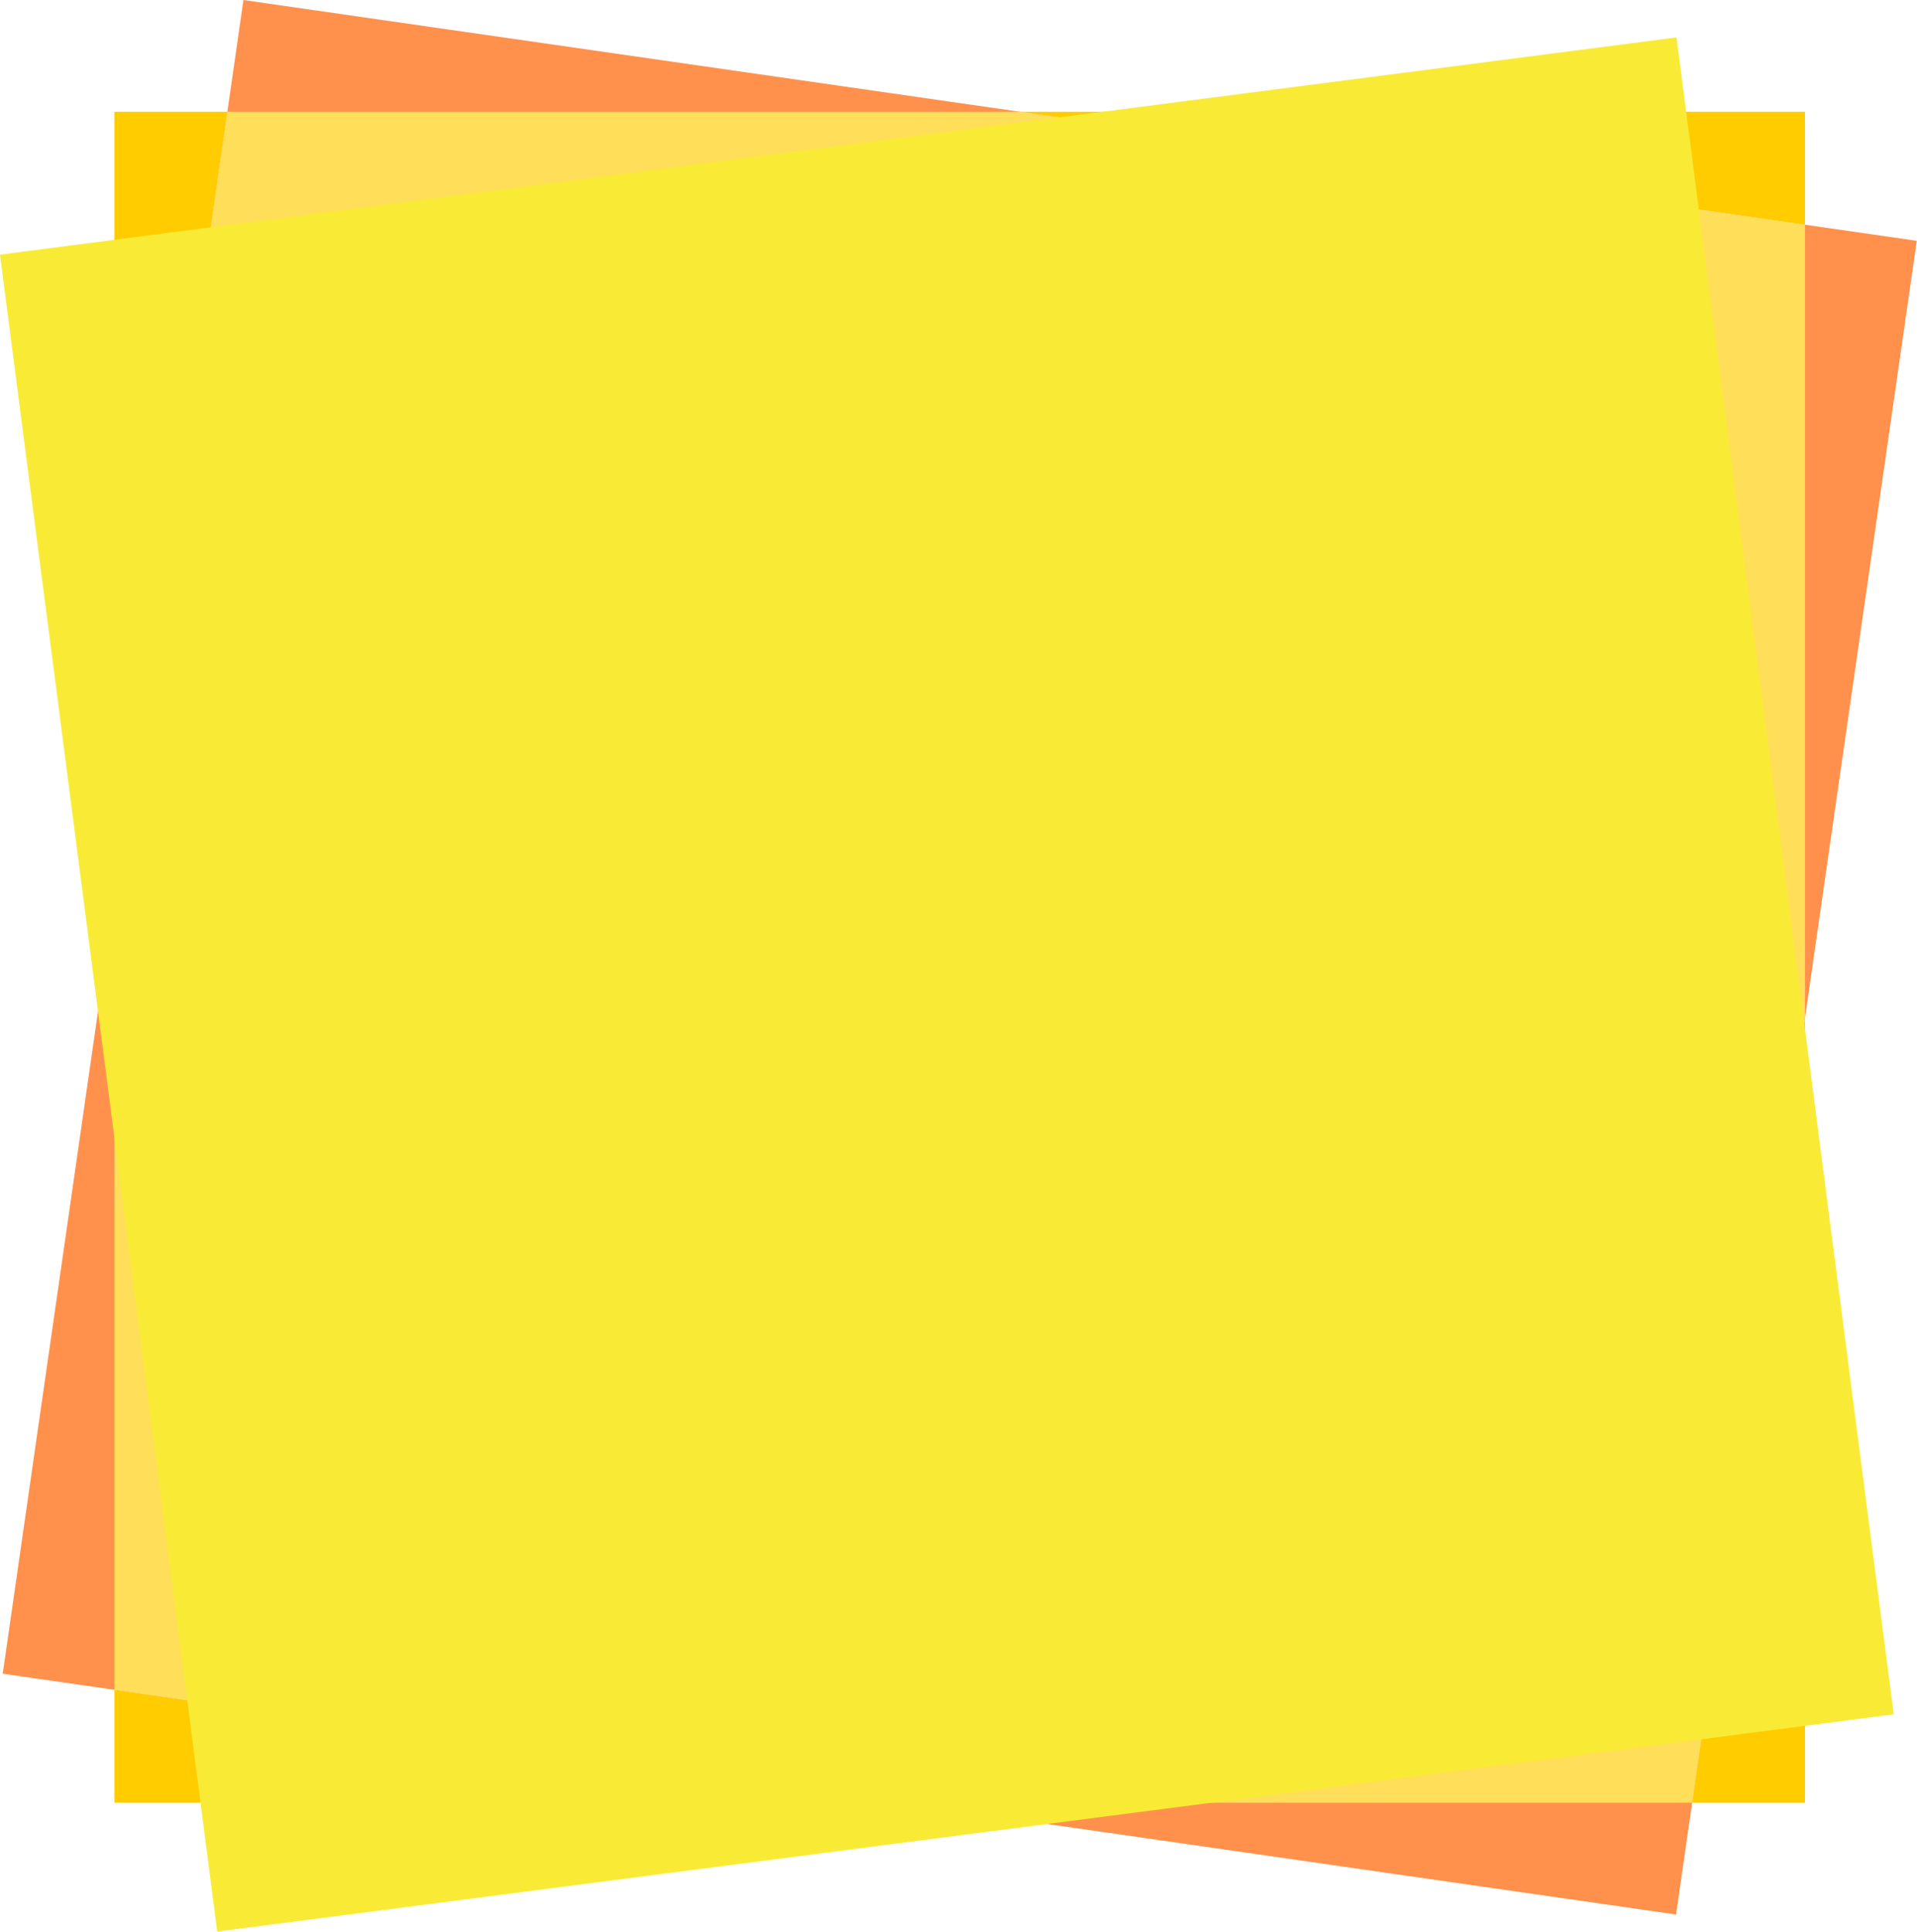
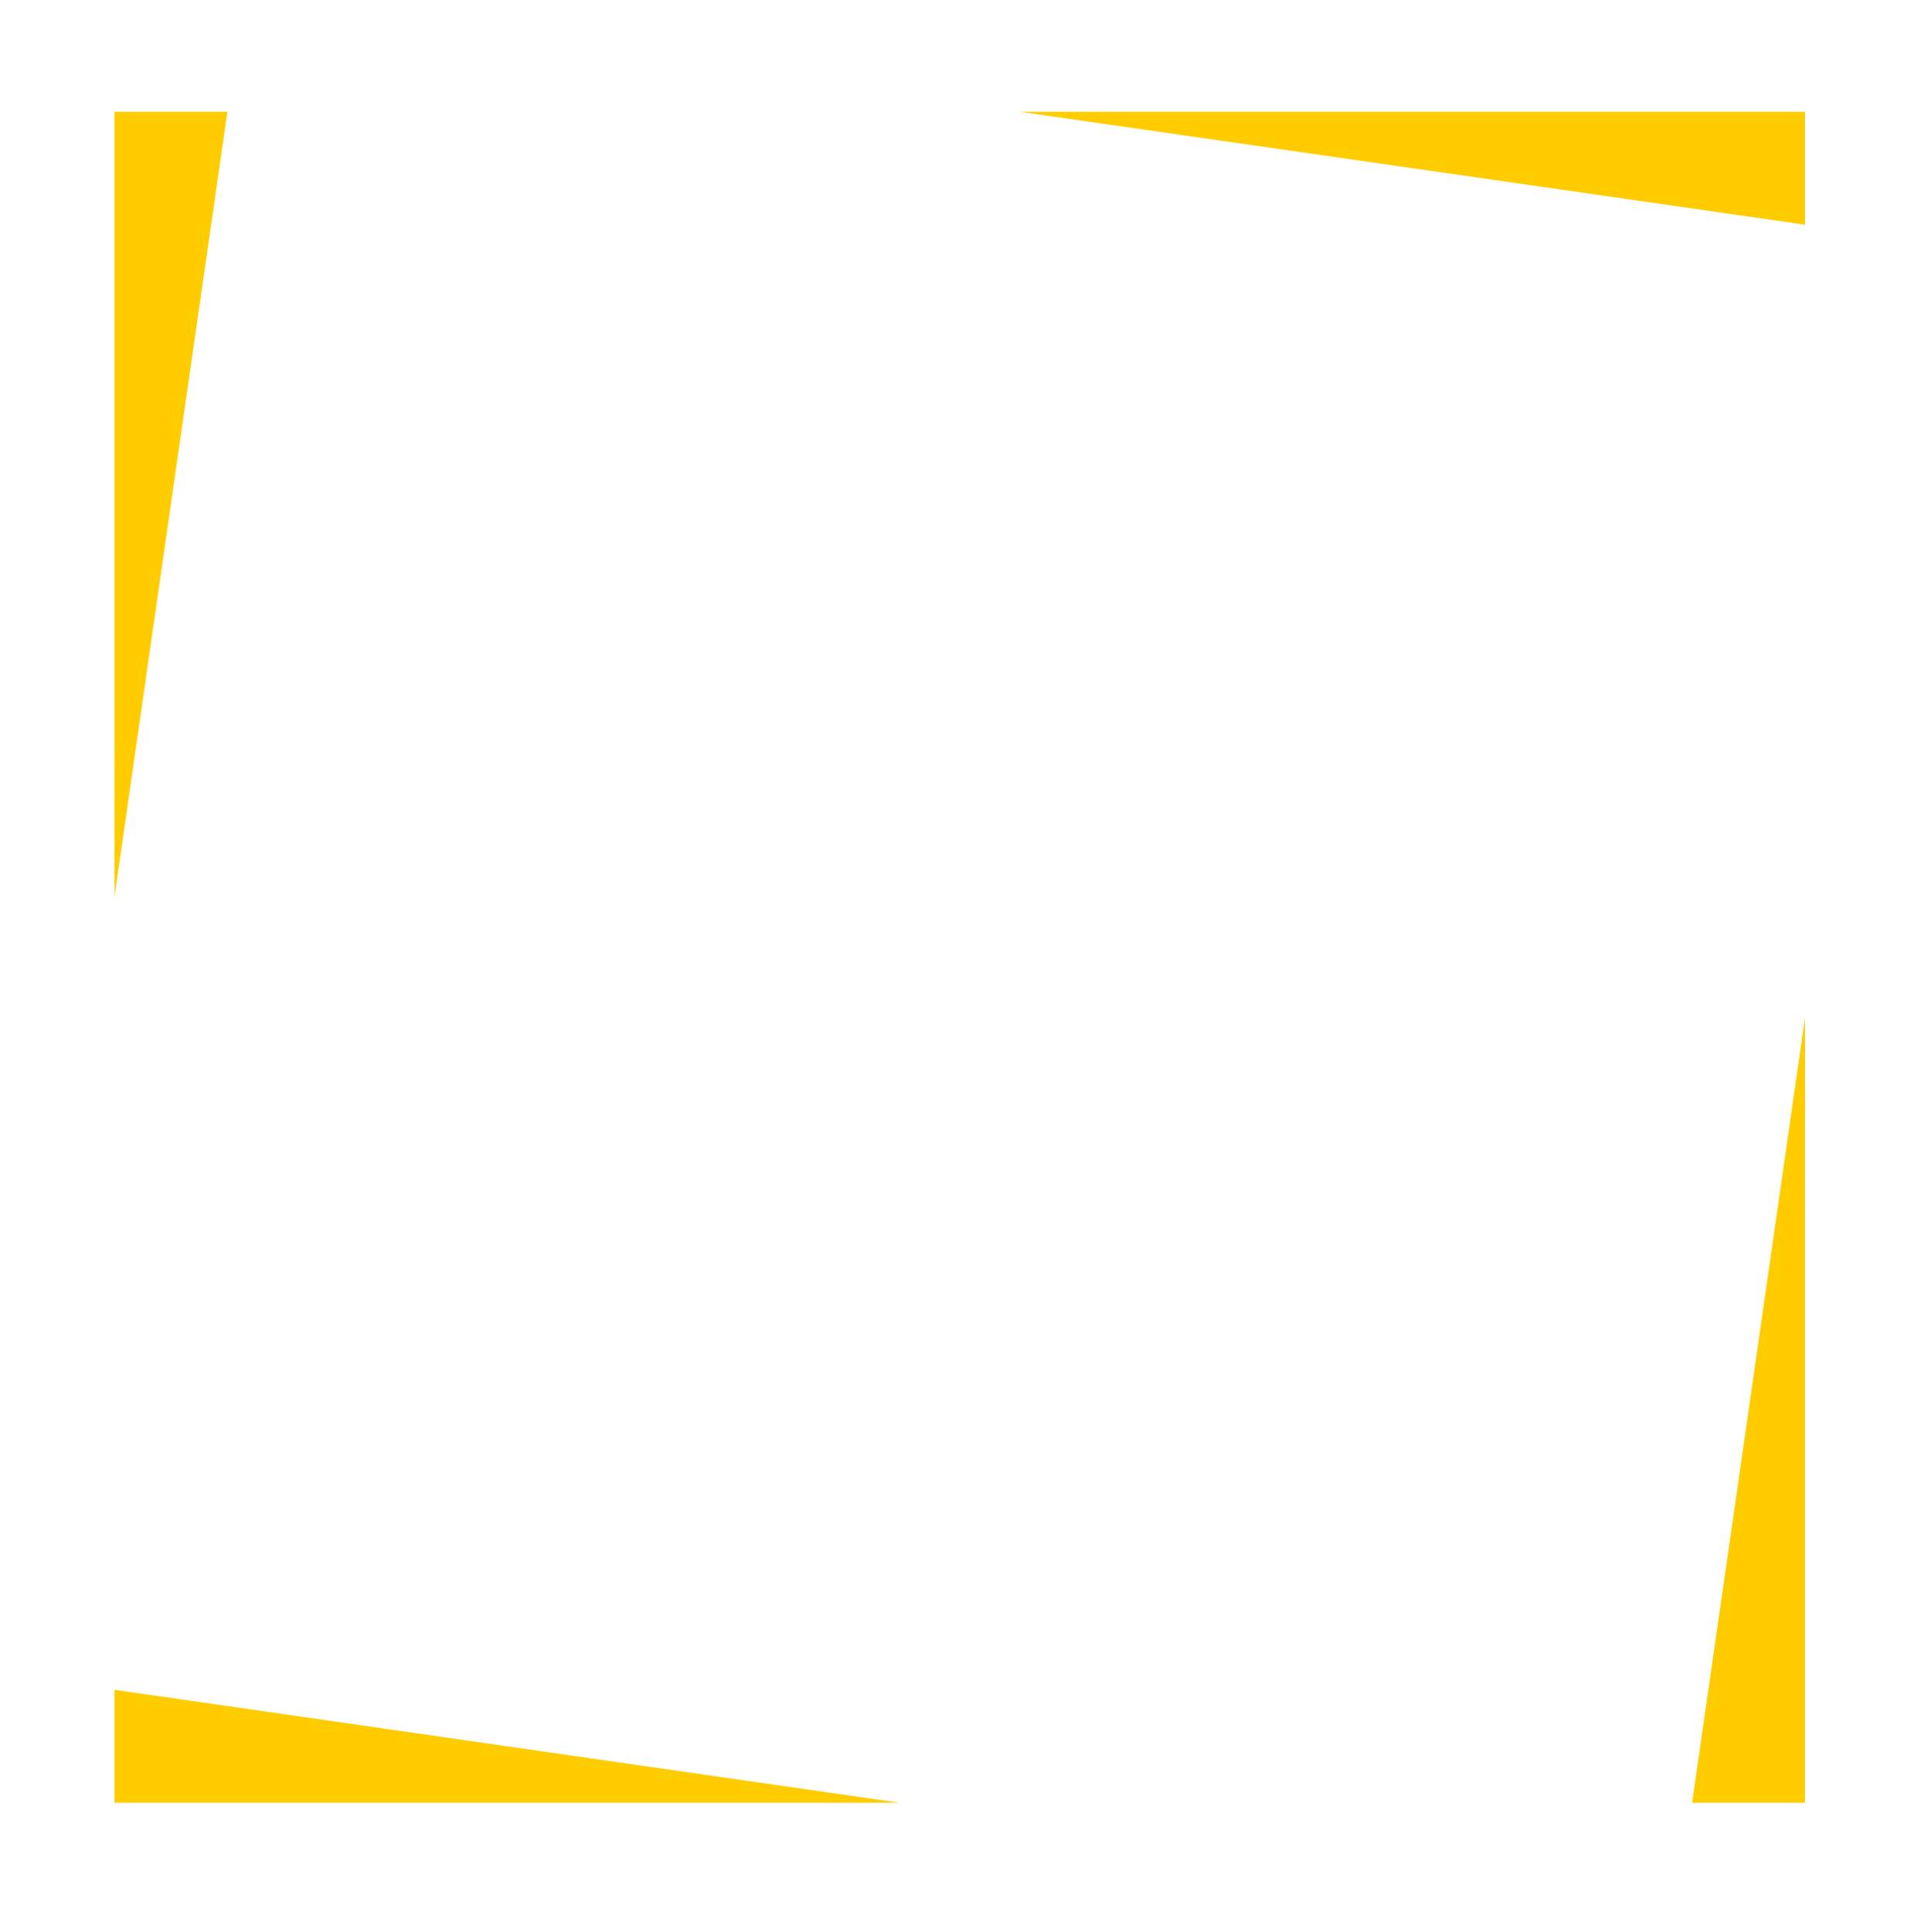
<svg xmlns="http://www.w3.org/2000/svg" fill="#000000" height="394.3" preserveAspectRatio="xMidYMid meet" version="1" viewBox="0.0 0.0 391.4 394.3" width="391.4" zoomAndPan="magnify">
  <defs>
    <clipPath id="a">
      <path d="M 0 0 L 391.352 0 L 391.352 391 L 0 391 Z M 0 0" />
    </clipPath>
    <clipPath id="b">
-       <path d="M 0 7 L 387 7 L 387 394.281 L 0 394.281 Z M 0 7" />
-     </clipPath>
+       </clipPath>
  </defs>
  <g>
    <g clip-path="url(#a)" id="change1_1">
-       <path d="M 342.207 390.801 L 0.555 341.652 L 49.703 0.004 L 391.352 49.152 L 342.207 390.801" fill="#ff914d" />
-     </g>
+       </g>
    <g id="change2_1">
      <path d="M 368.539 367.984 L 345.488 367.984 L 368.539 207.754 L 368.539 367.984 M 183.605 367.984 L 23.371 367.984 L 23.371 344.938 L 183.605 367.984 M 23.371 183.055 L 23.371 22.82 L 46.422 22.82 L 23.371 183.055 M 368.539 45.867 L 208.305 22.82 L 368.539 22.82 L 368.539 45.867" fill="#ffcc00" />
    </g>
    <g id="change3_1">
-       <path d="M 345.488 367.984 L 183.605 367.984 L 23.371 344.938 L 23.371 183.055 L 46.422 22.82 L 208.305 22.82 L 368.539 45.867 L 368.539 207.754 L 345.488 367.984" fill="#ffde59" />
-     </g>
+       </g>
    <g clip-path="url(#b)" id="change4_1">
      <path d="M 386.648 349.938 L 44.344 394.281 L 0 51.973 L 342.305 7.633 L 386.648 349.938" fill="#f9eb35" />
    </g>
  </g>
</svg>